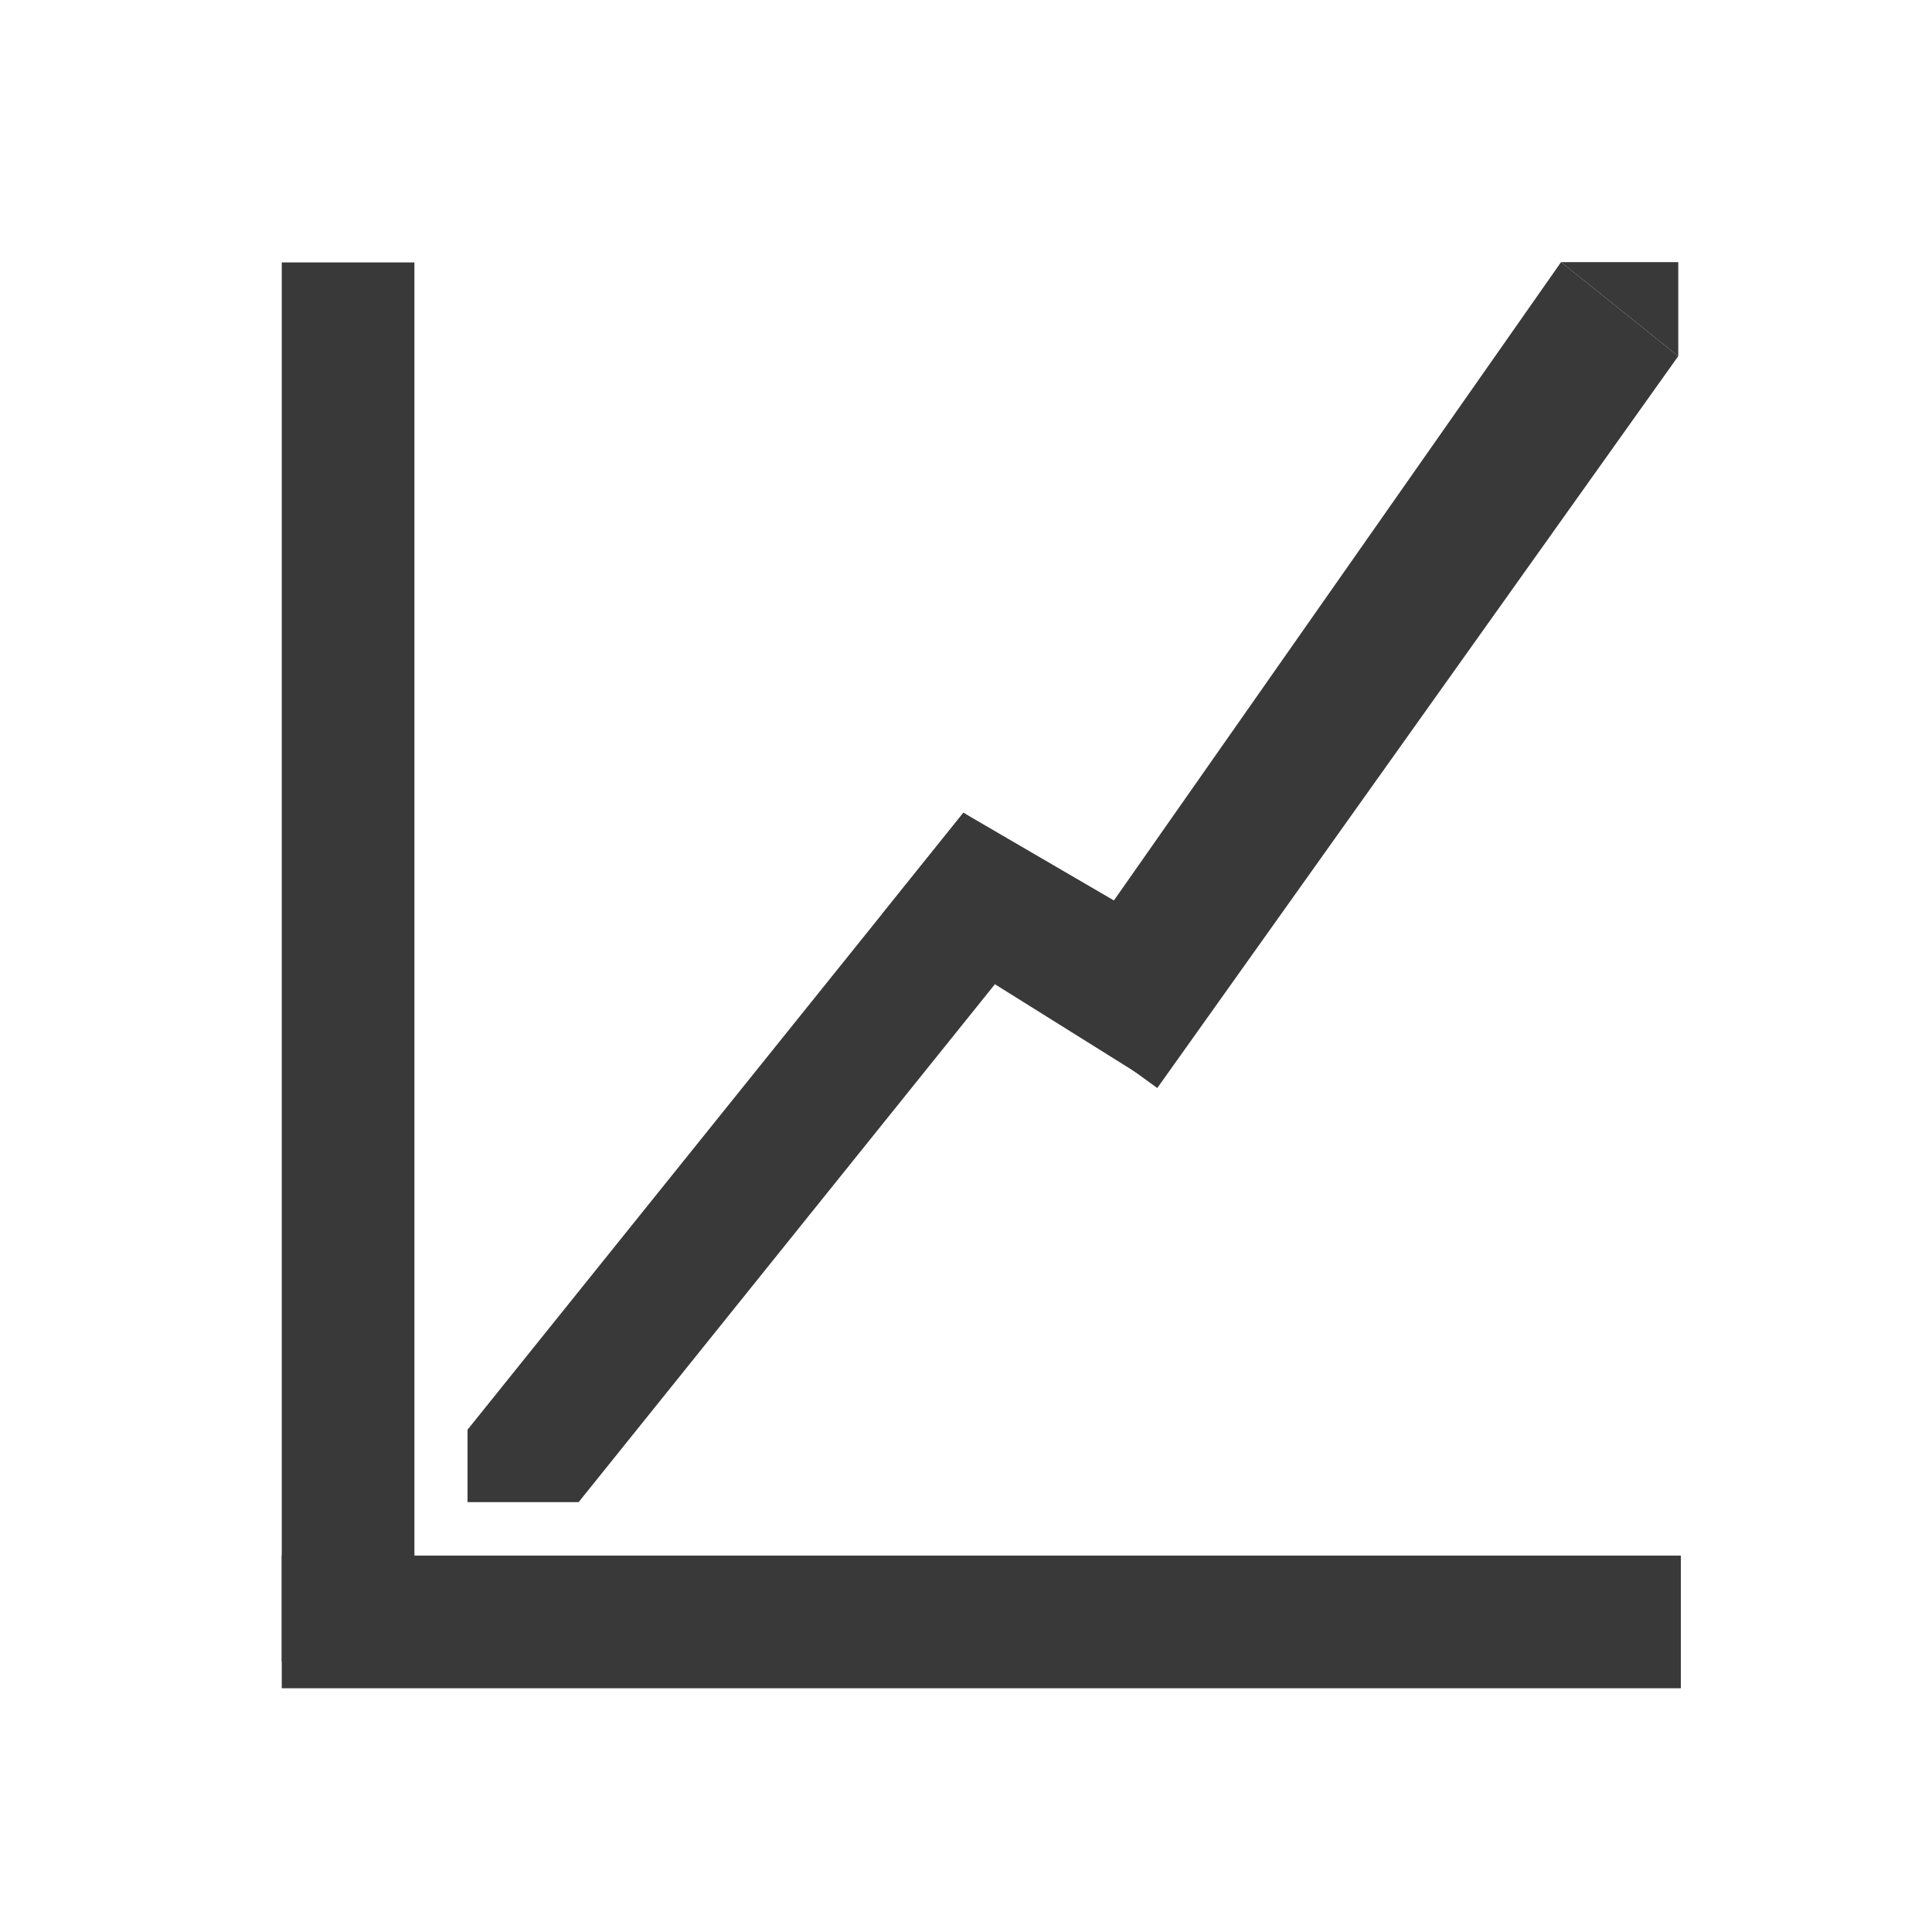
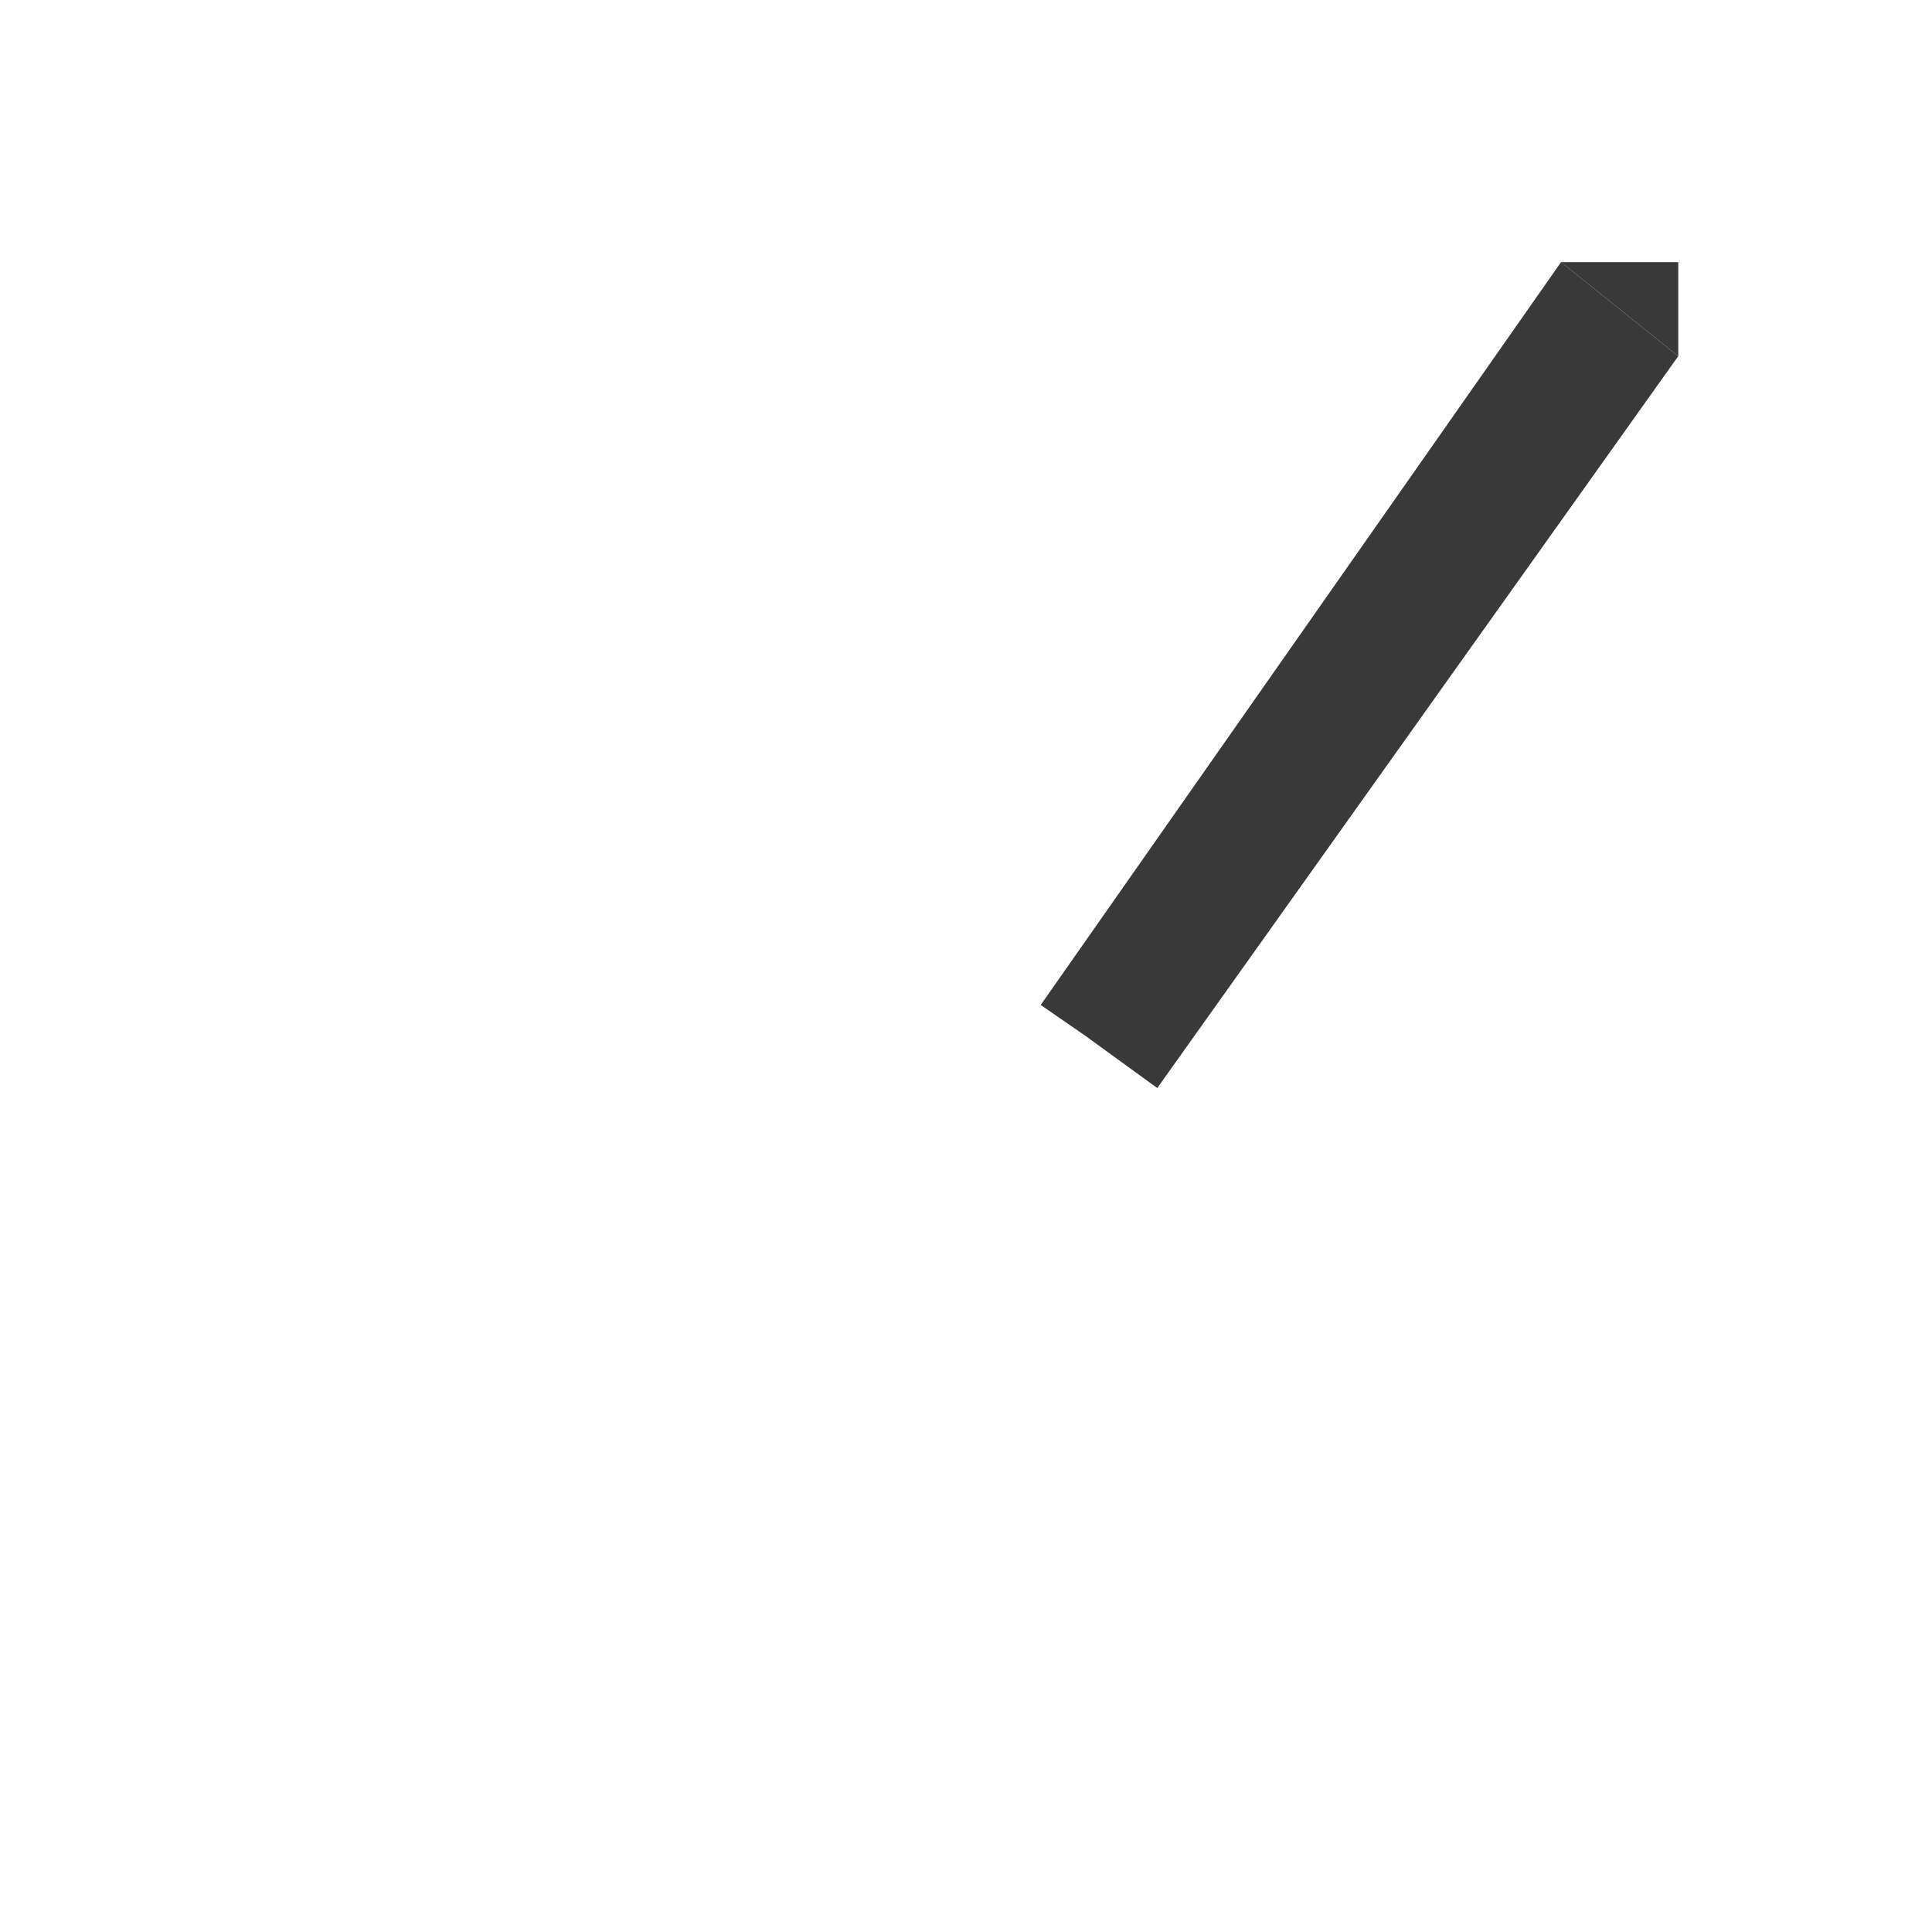
<svg xmlns="http://www.w3.org/2000/svg" id="Layer_1" data-name="Layer 1" viewBox="0 0 60 60">
  <defs>
    <style>.cls-1{fill:#393939;}</style>
  </defs>
  <title>Artboard 1 copy 20</title>
-   <rect class="cls-1" x="8.75" y="48.31" width="43.45" height="4.12" />
-   <rect class="cls-1" x="8.75" y="8.15" width="4.12" height="43.45" />
-   <polygon class="cls-1" points="17.97 46.65 14.52 46.65 14.52 44.4 29.92 25.24 33.37 27.49 17.97 46.65" />
  <polygon class="cls-1" points="35.94 33.79 33.71 32.17 32.32 31.21 48.48 8.14 52.12 11.06 35.94 33.79" />
-   <polygon class="cls-1" points="27.4 28.38 29.92 25.24 37.88 29.88 35.8 33.63 27.4 28.38" />
  <polyline class="cls-1" points="48.48 8.14 52.12 8.14 52.12 11.06" />
</svg>